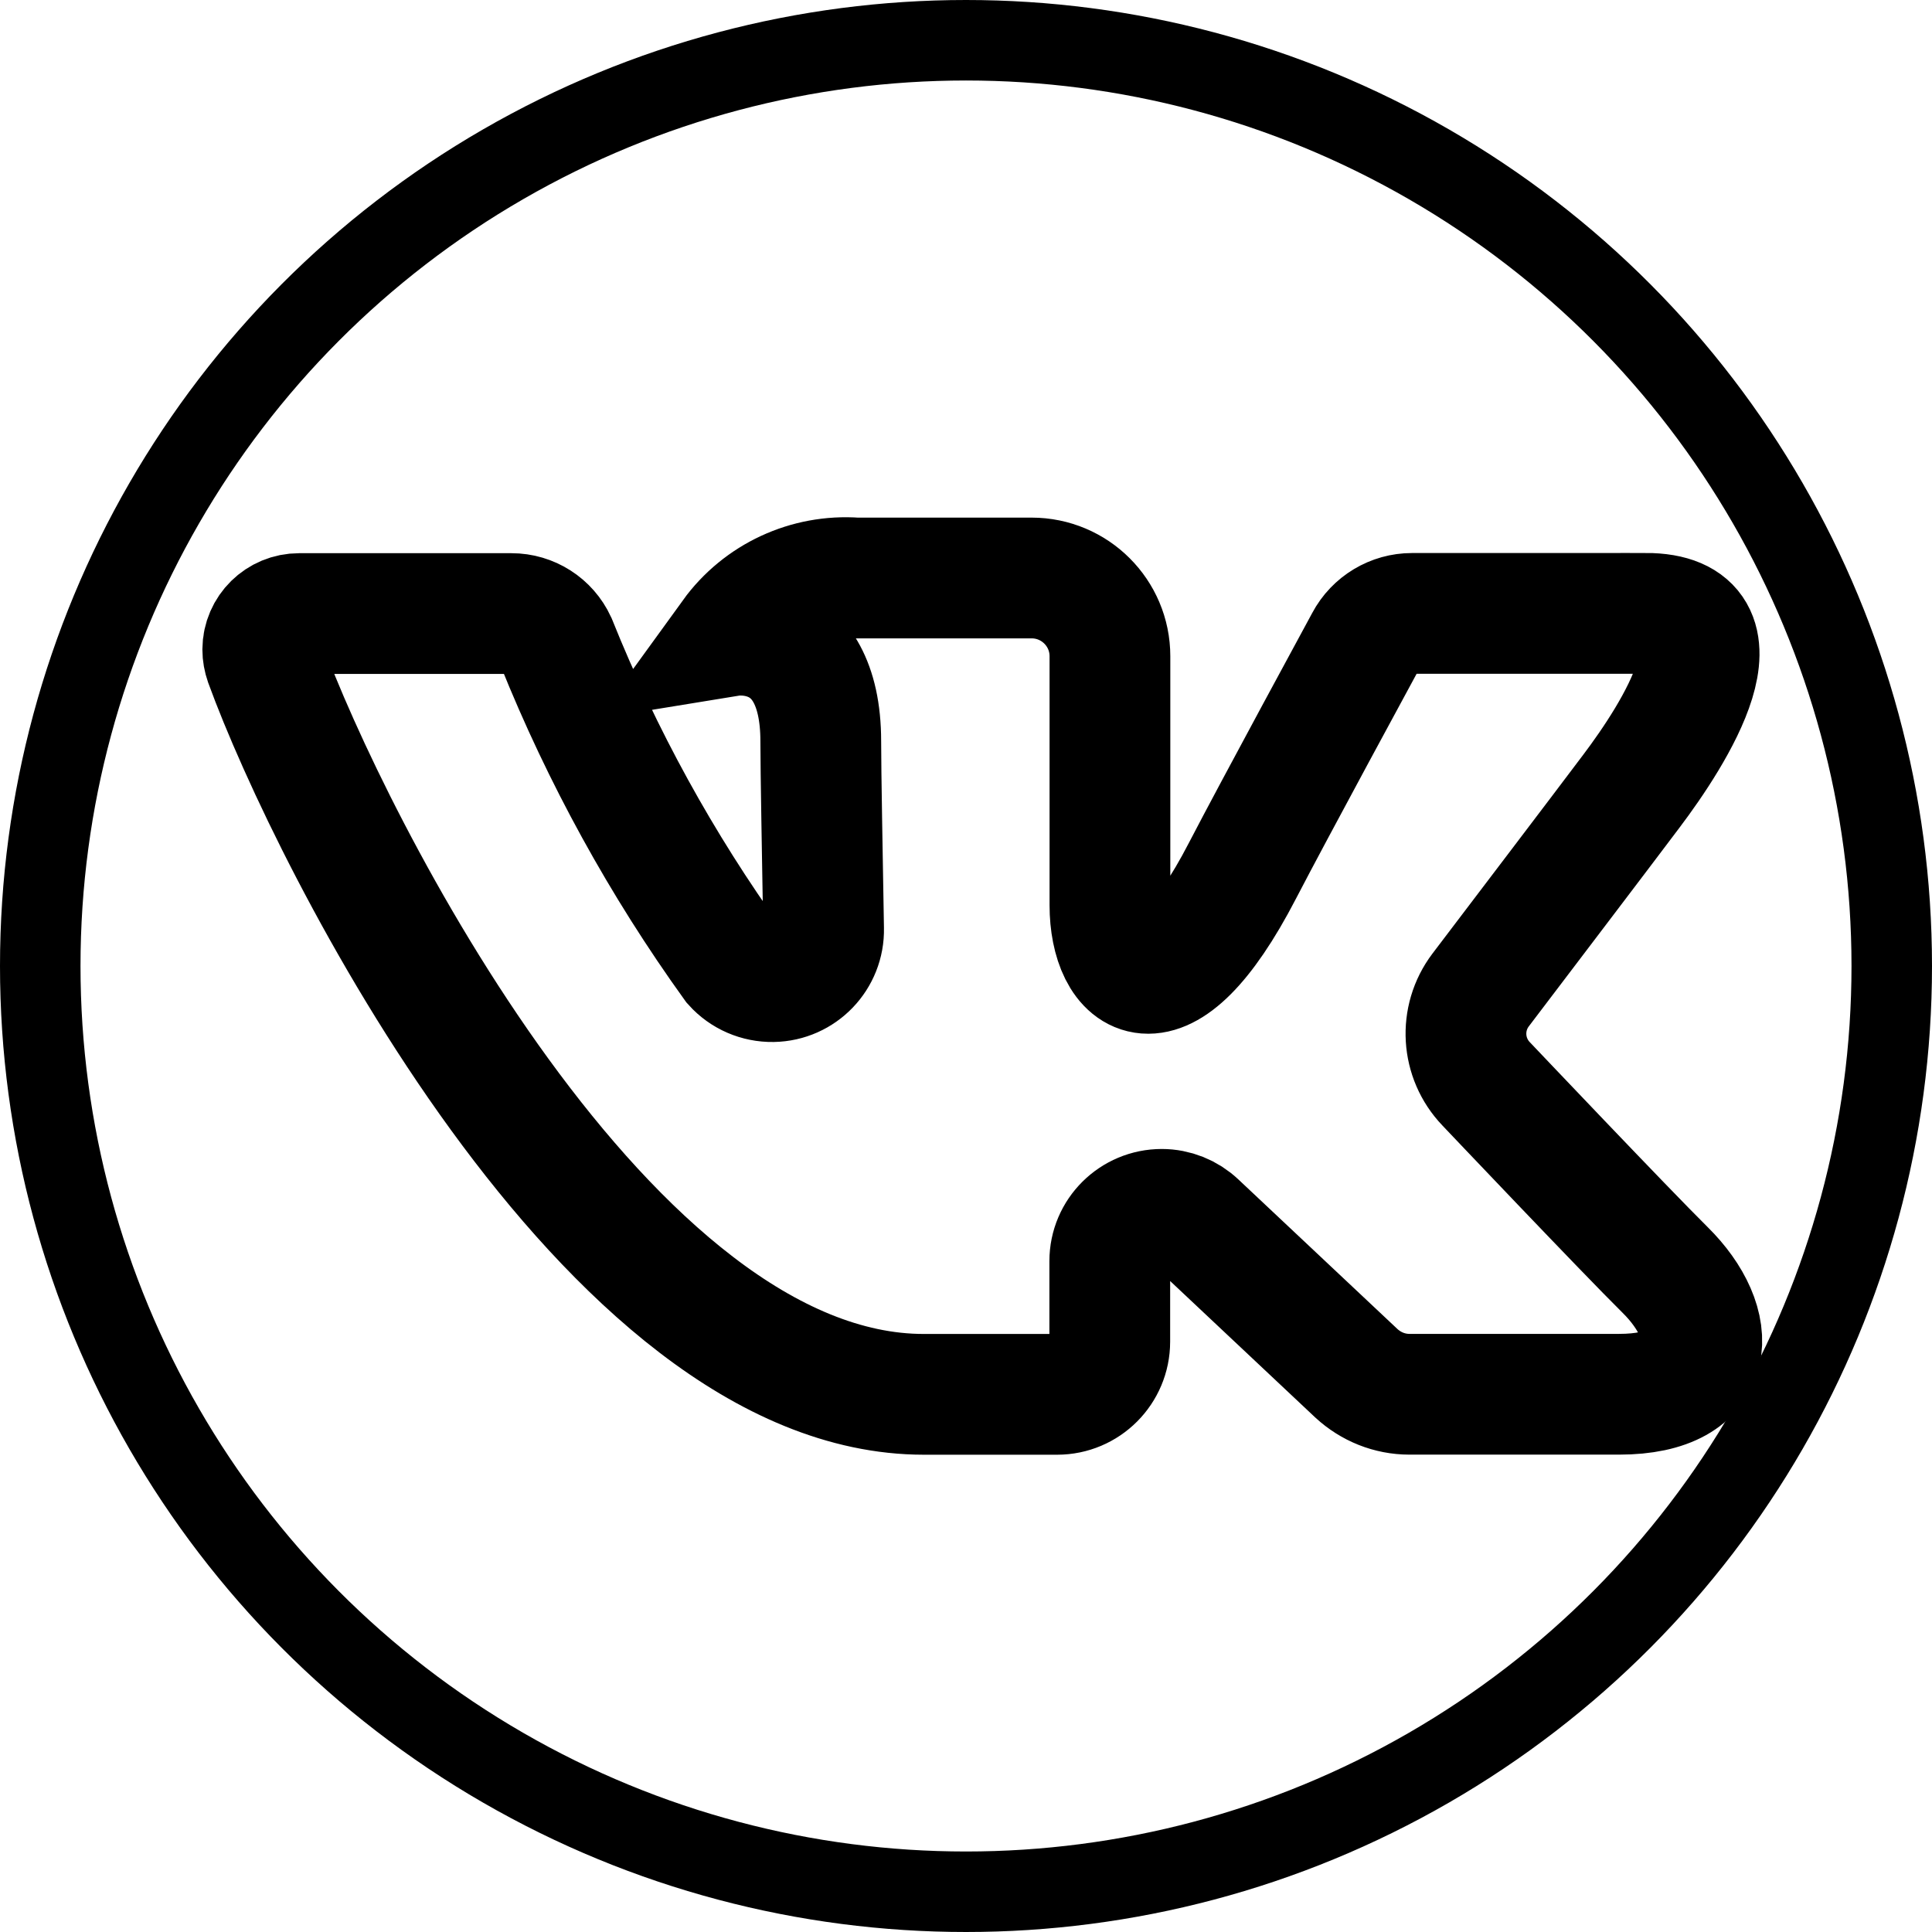
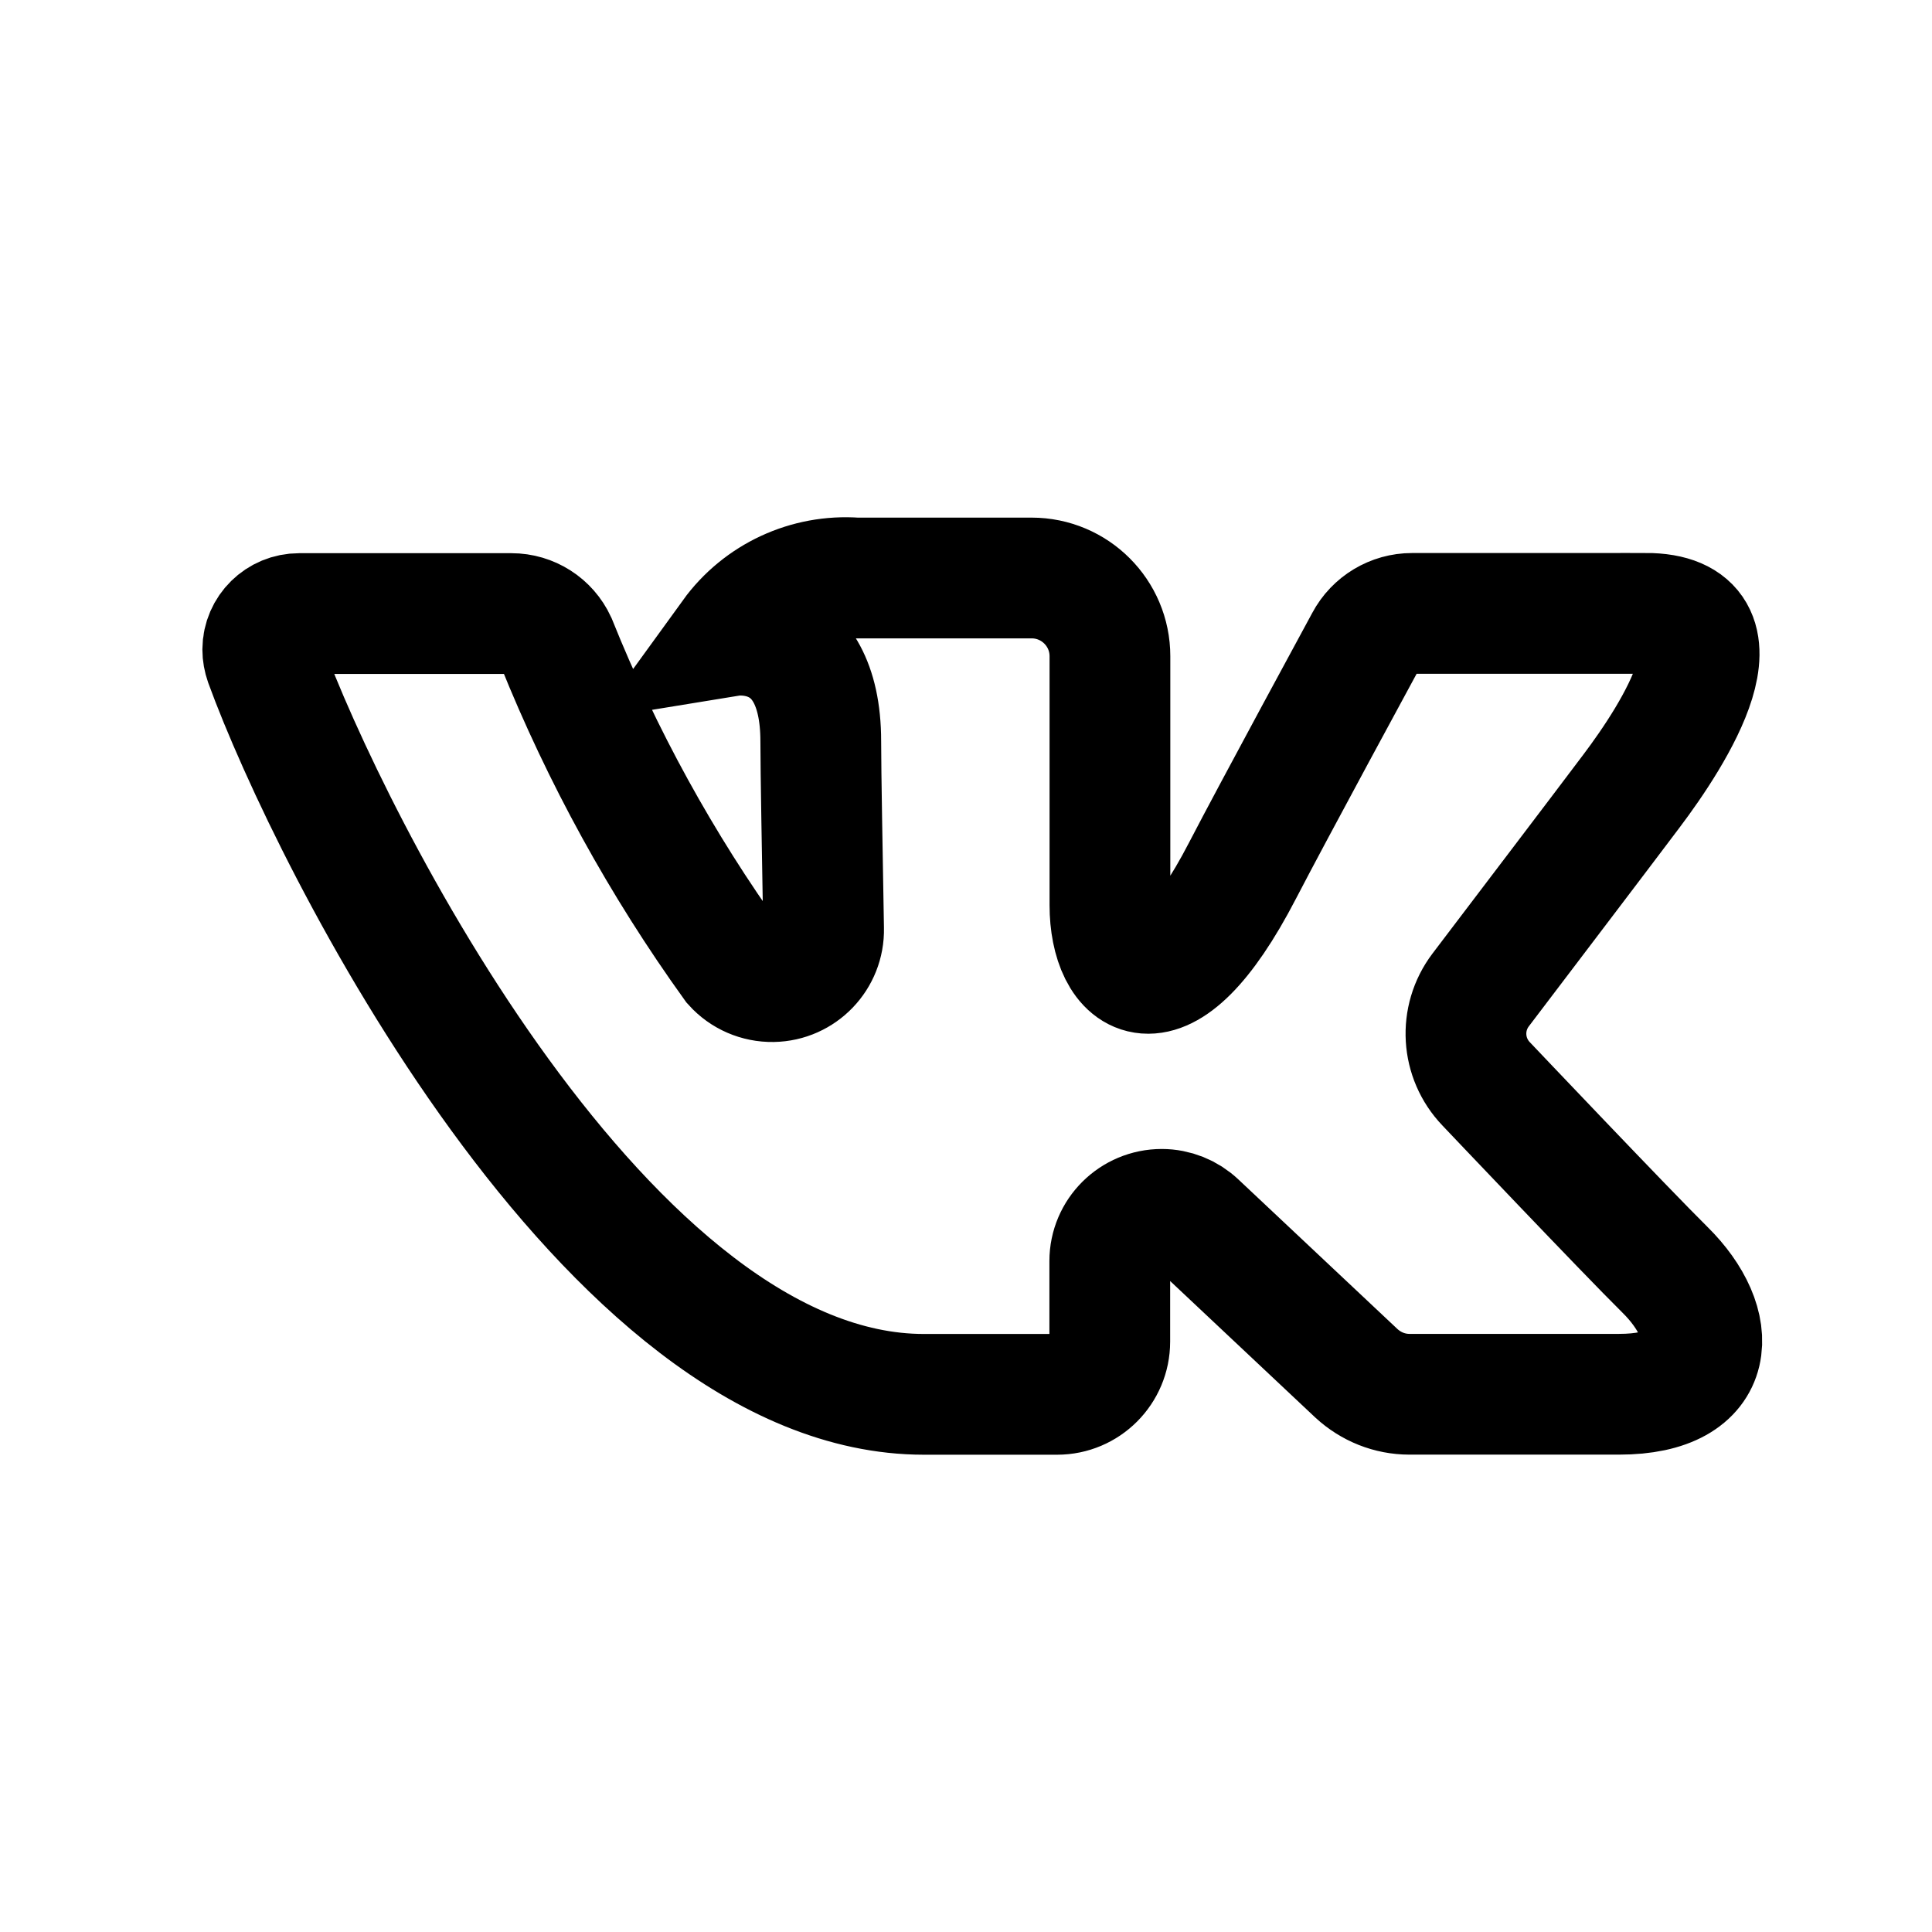
<svg xmlns="http://www.w3.org/2000/svg" viewBox="0 0 24 24" stroke="currentColor" fill="none">
  <path stroke-width="1.5px" d="M20.44 7.62h-2.9c-.24 0-.463.133-.577.347 0 0-1.156 2.13-1.528 2.848-1 1.932-1.647 1.326-1.647.43V8.152c0-.537-.436-.972-.973-.972h-2.182c-.604-.044-1.188.227-1.543.717 0 0 1.106-.18 1.106 1.313 0 .37.02 1.434.035 2.328.008.355-.274.65-.63.656-.187.003-.365-.074-.49-.213-.892-1.24-1.632-2.585-2.202-4.004-.1-.216-.316-.355-.556-.355H3.716c-.248 0-.45.198-.452.445 0 .055.01.108.028.16.8 2.195 4.25 9.094 8.185 9.094h1.655c.362 0 .654-.294.654-.655v-1c0-.356.29-.643.646-.643.162 0 .32.063.438.175l1.98 1.862c.18.166.413.26.658.26h2.604c1.255 0 1.255-.872.57-1.547-.48-.474-2.22-2.308-2.22-2.308-.307-.32-.336-.813-.07-1.166.563-.742 1.482-1.95 1.873-2.47.534-.707 1.498-2.21.176-2.21z" />
-   <circle cx="12" cy="12" r="11.5" />
</svg>